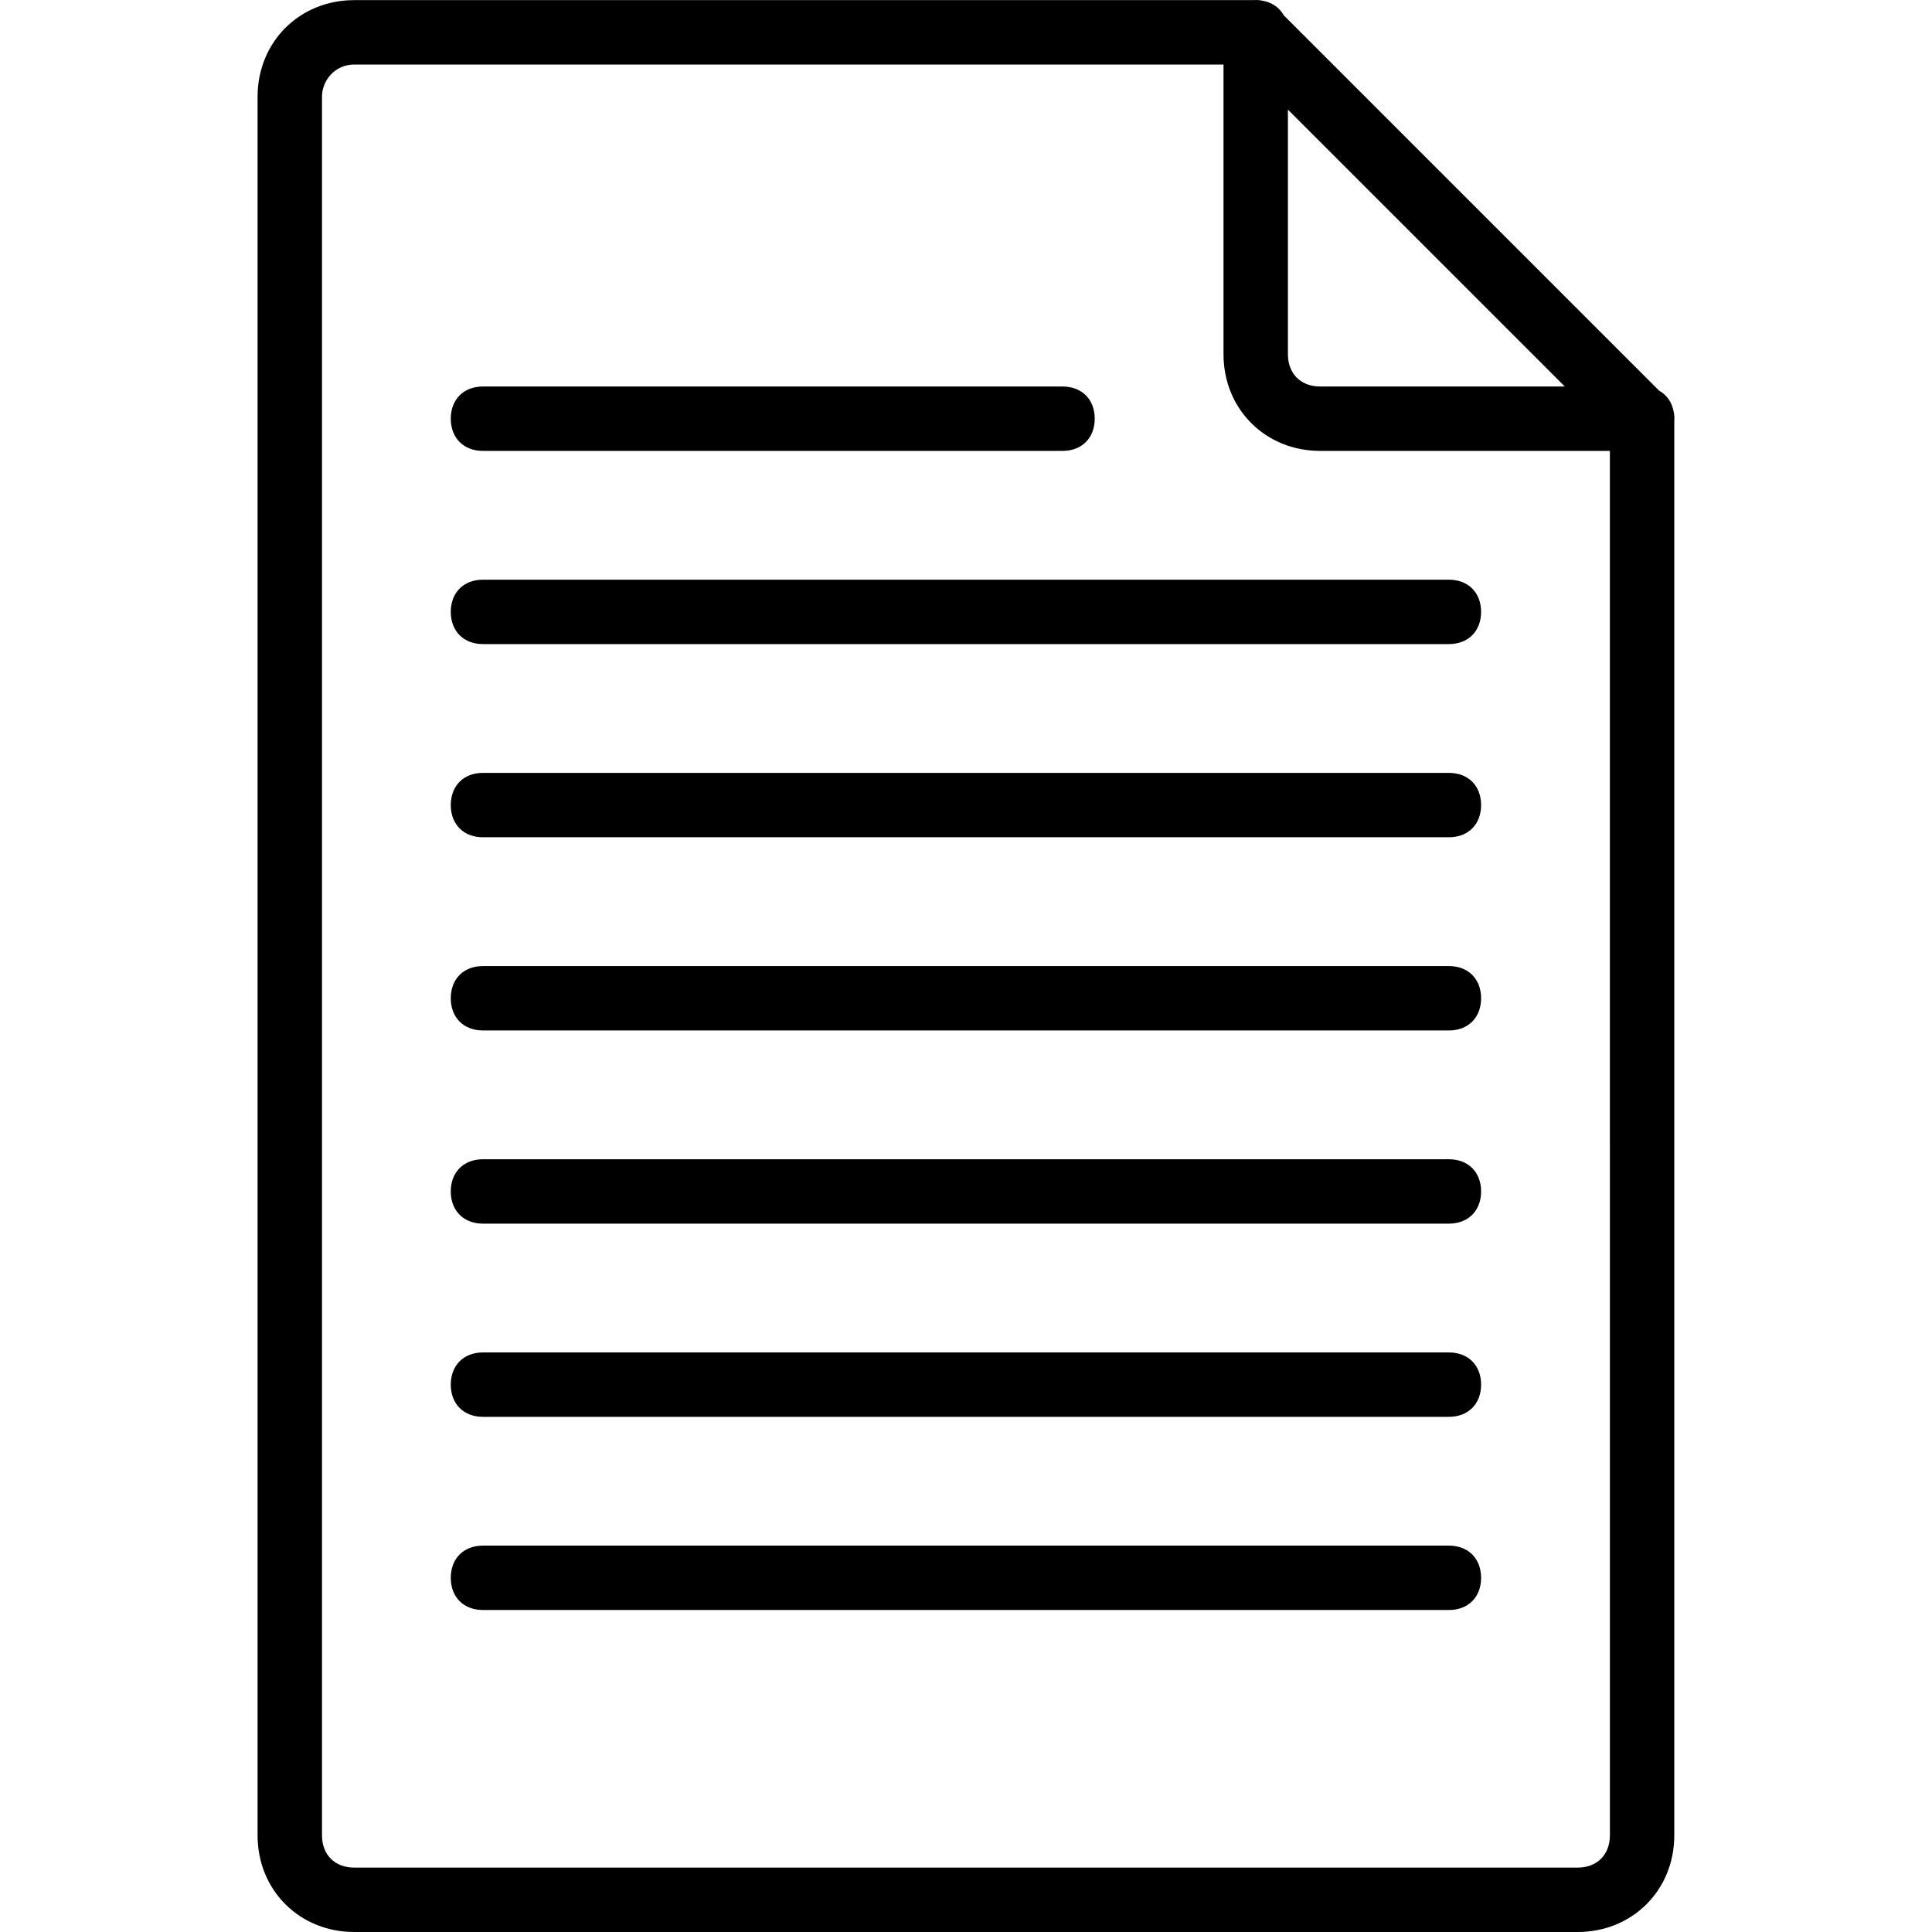
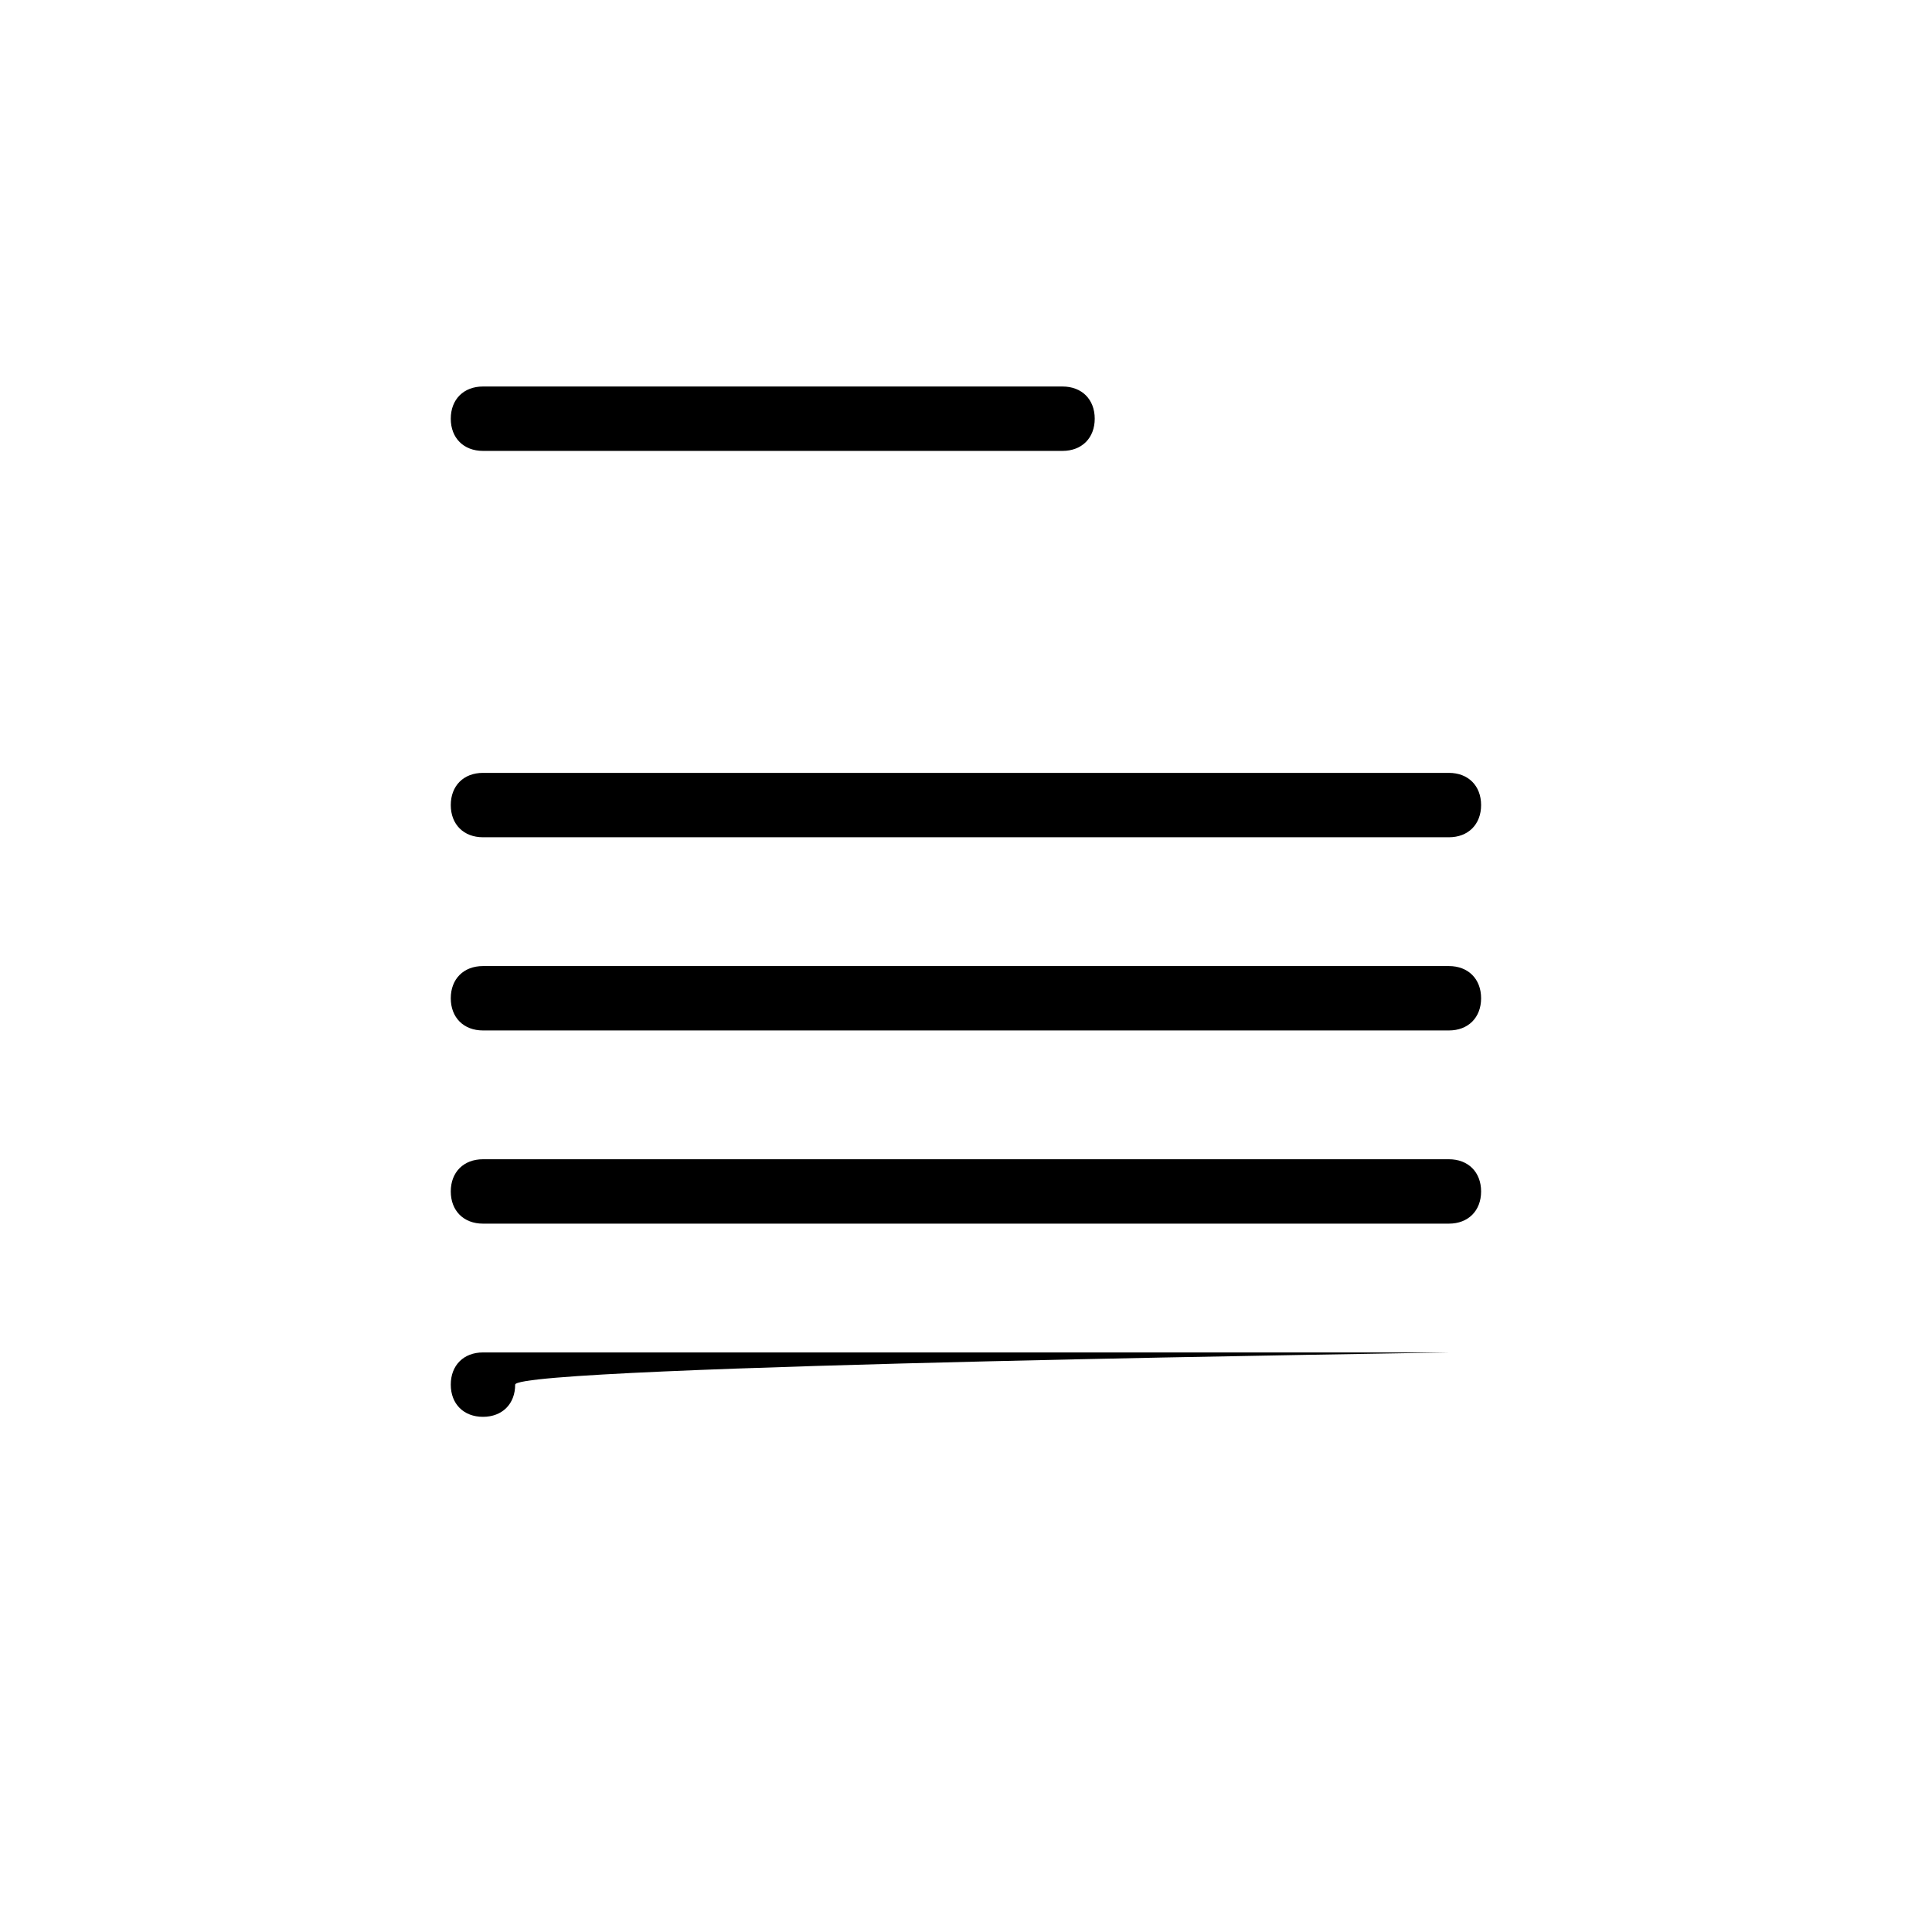
<svg xmlns="http://www.w3.org/2000/svg" fill="#000000" height="800px" width="800px" version="1.1" id="Layer_1" viewBox="0 0 503.641 503.641" xml:space="preserve">
  <g transform="translate(1 1)">
    <g>
      <g>
-         <path d="M435.313,106.408c-0.426-2.505-1.788-4.447-3.809-5.571L333.656,2.988c-1.124-2.021-3.067-3.383-5.571-3.809     c-0.714-0.16-1.45-0.211-2.199-0.146H91.328c-14.269,0-25.18,10.911-25.18,25.18V477.46c0,14.269,10.911,25.18,25.18,25.18     h318.951c14.269,0,25.18-10.911,25.18-25.18V108.608C435.525,107.859,435.474,107.122,435.313,106.408z M406.921,99.755h-63.79     c-5.036,0-8.393-3.357-8.393-8.393v-63.79L406.921,99.755z M418.672,477.46c0,5.036-3.357,8.393-8.393,8.393H91.328     c-5.036,0-8.393-3.357-8.393-8.393V24.214c0-4.197,3.357-8.393,8.393-8.393h226.623v75.541c0,14.269,10.911,25.18,25.18,25.18     h75.541V477.46z" />
        <path d="M124.902,116.542h151.082c5.036,0,8.393-3.357,8.393-8.393s-3.357-8.393-8.393-8.393H124.902     c-5.036,0-8.393,3.357-8.393,8.393S119.866,116.542,124.902,116.542z" />
-         <path d="M116.508,158.509c0,5.036,3.357,8.393,8.393,8.393h251.803c5.036,0,8.393-3.357,8.393-8.393s-3.357-8.393-8.393-8.393     H124.902C119.866,150.116,116.508,153.473,116.508,158.509z" />
        <path d="M376.705,200.477H124.902c-5.036,0-8.393,3.357-8.393,8.393s3.357,8.393,8.393,8.393h251.803     c5.036,0,8.393-3.357,8.393-8.393S381.741,200.477,376.705,200.477z" />
        <path d="M376.705,250.837H124.902c-5.036,0-8.393,3.357-8.393,8.393s3.357,8.393,8.393,8.393h251.803     c5.036,0,8.393-3.357,8.393-8.393S381.741,250.837,376.705,250.837z" />
        <path d="M376.705,301.198H124.902c-5.036,0-8.393,3.357-8.393,8.393s3.357,8.393,8.393,8.393h251.803     c5.036,0,8.393-3.357,8.393-8.393S381.741,301.198,376.705,301.198z" />
-         <path d="M376.705,351.559H124.902c-5.036,0-8.393,3.357-8.393,8.393s3.357,8.393,8.393,8.393h251.803     c5.036,0,8.393-3.357,8.393-8.393S381.741,351.559,376.705,351.559z" />
-         <path d="M376.705,401.919H124.902c-5.036,0-8.393,3.357-8.393,8.393s3.357,8.393,8.393,8.393h251.803     c5.036,0,8.393-3.357,8.393-8.393S381.741,401.919,376.705,401.919z" />
+         <path d="M376.705,351.559H124.902c-5.036,0-8.393,3.357-8.393,8.393s3.357,8.393,8.393,8.393c5.036,0,8.393-3.357,8.393-8.393S381.741,351.559,376.705,351.559z" />
      </g>
    </g>
  </g>
</svg>